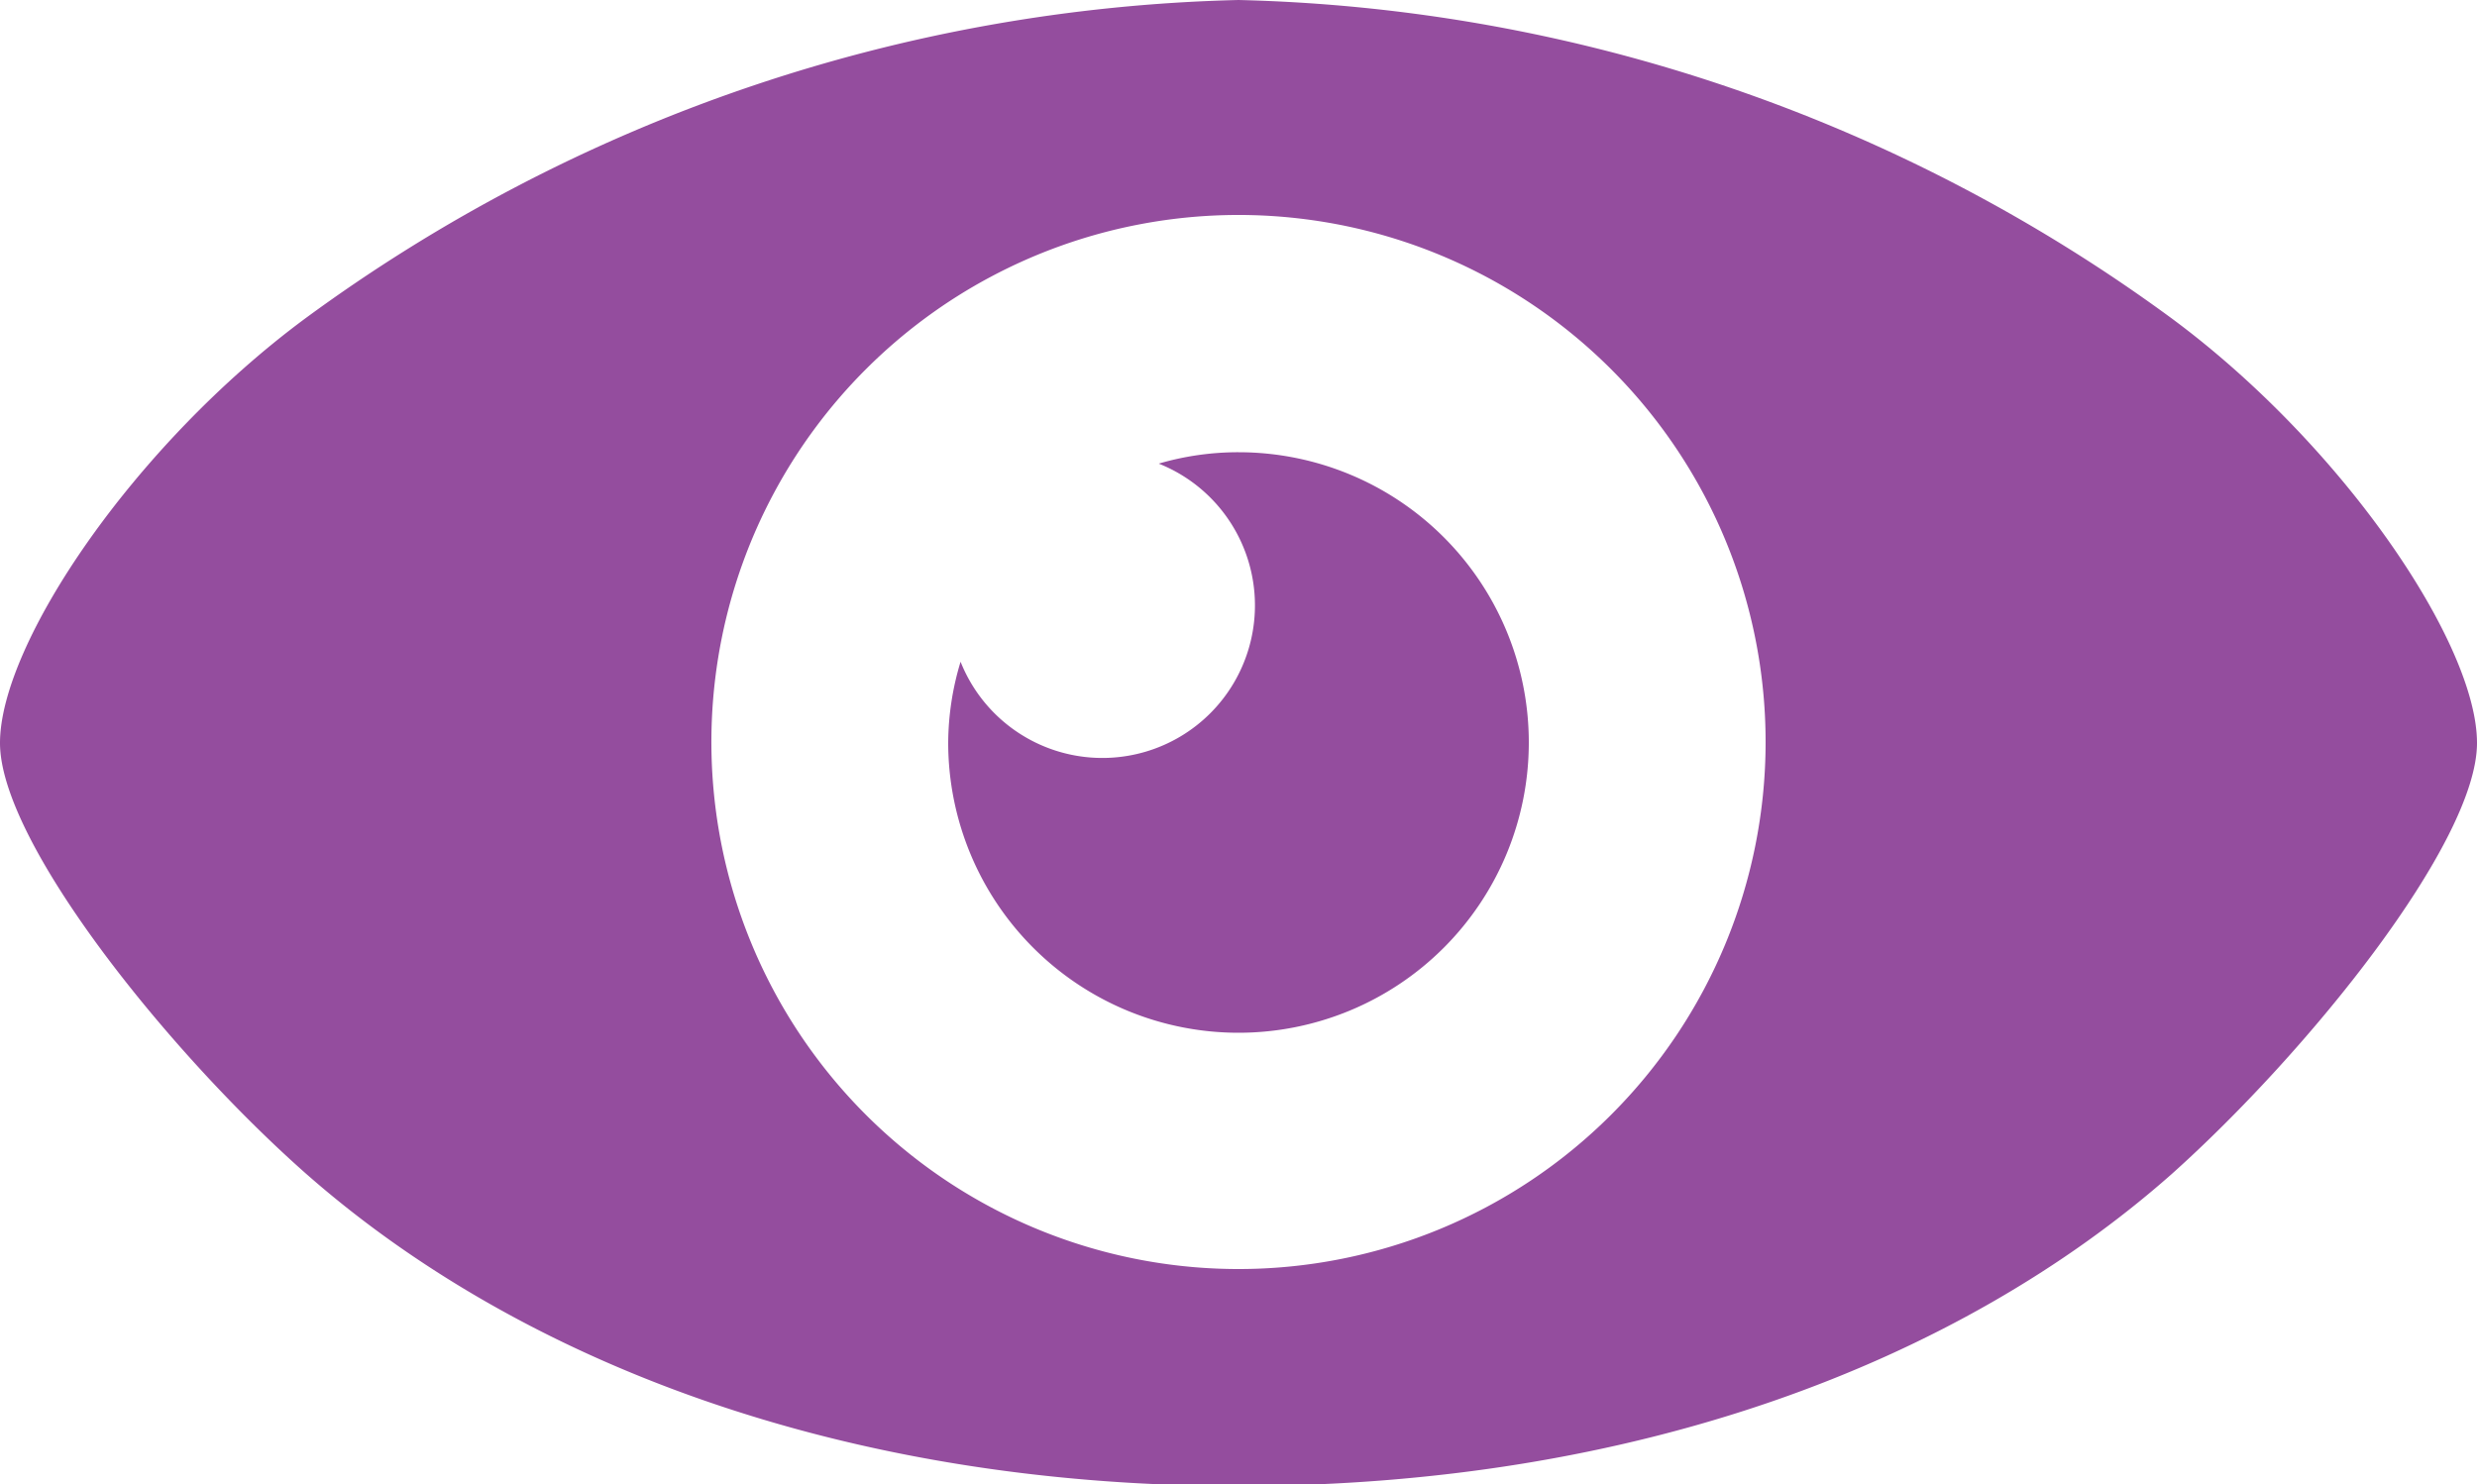
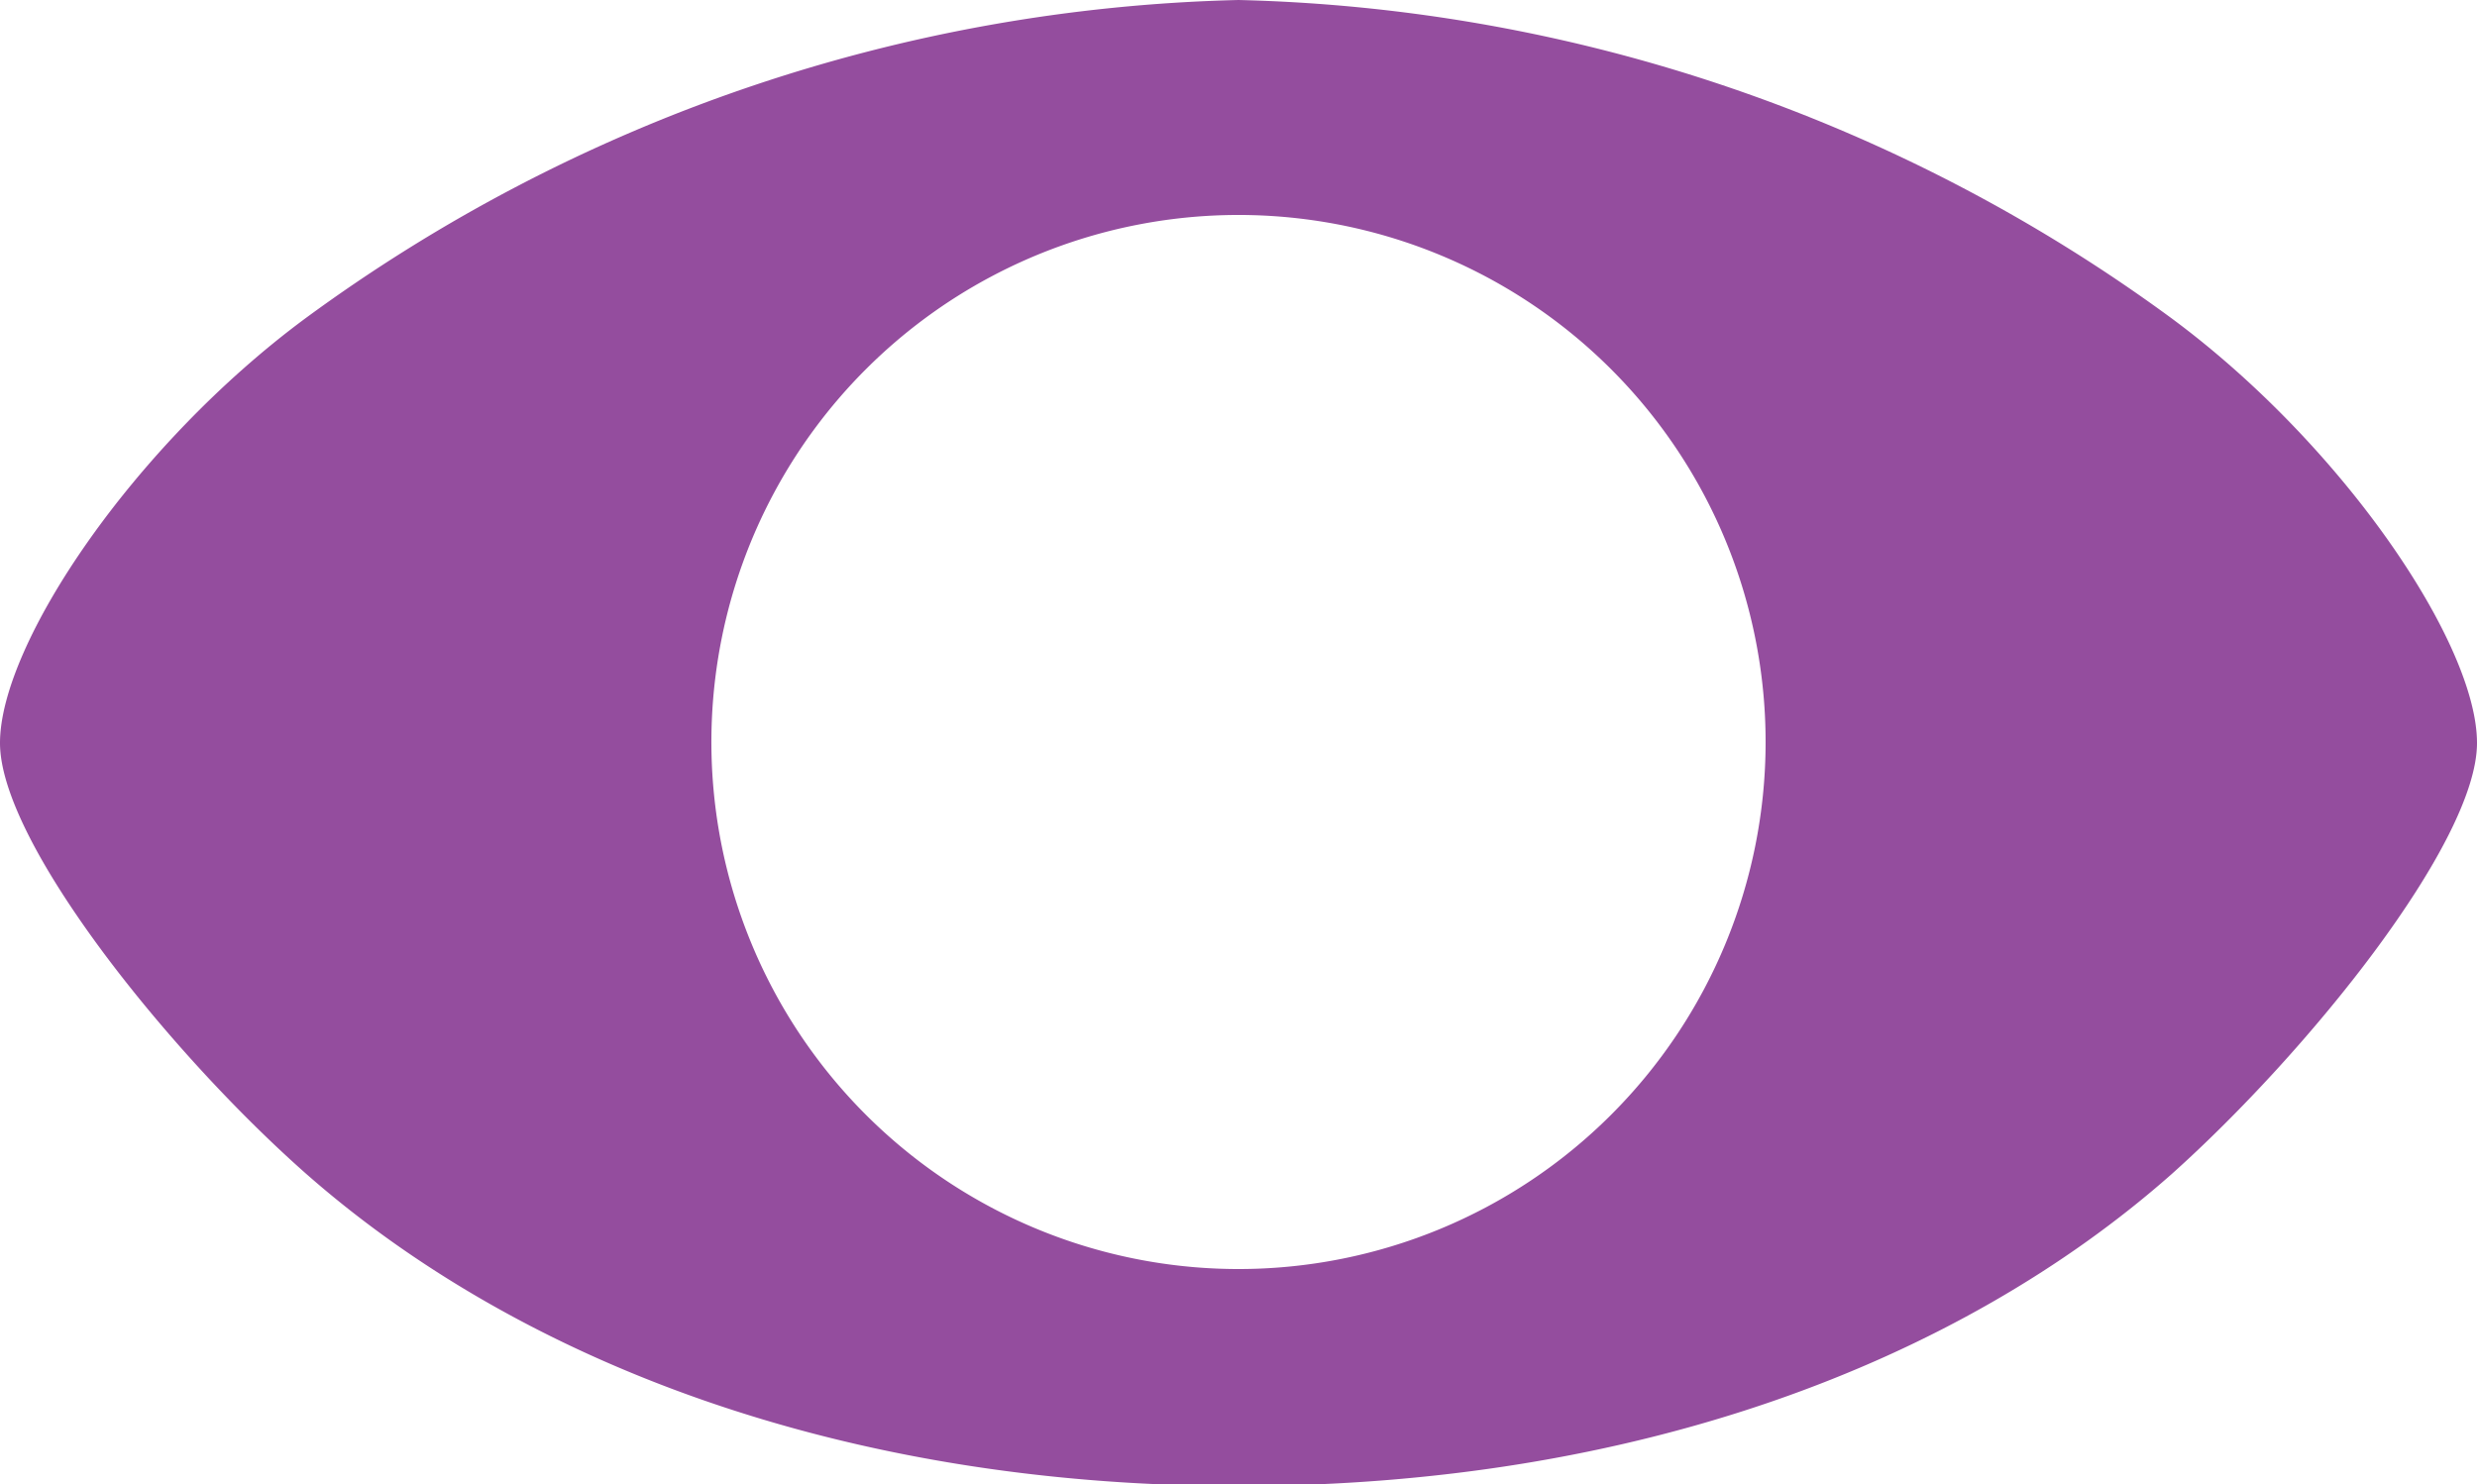
<svg xmlns="http://www.w3.org/2000/svg" id="icon" viewBox="0 0 50 29.97">
  <defs>
    <style>.cls-1{fill:#944d9e;}</style>
  </defs>
  <title>Icon-Virtualization</title>
  <path class="cls-1" d="M43.84,6.43A33.16,33.16,0,0,0,25,0,33.16,33.16,0,0,0,6.16,6.43C2.69,9,0,13,0,15s3.39,6.23,6.16,8.68C10.48,27.49,17,30,25,30s14.52-2.48,18.84-6.3C46.61,21.22,50,17,50,15S47.31,9,43.84,6.43ZM25,25.62A10.64,10.64,0,1,1,35.64,15,10.64,10.64,0,0,1,25,25.62Z" />
-   <path class="cls-1" d="M25,9.13a5.7,5.7,0,0,0-1.61.23,3.08,3.08,0,1,1-4,4A5.71,5.71,0,0,0,19.14,15,5.86,5.86,0,1,0,25,9.13Z" />
</svg>